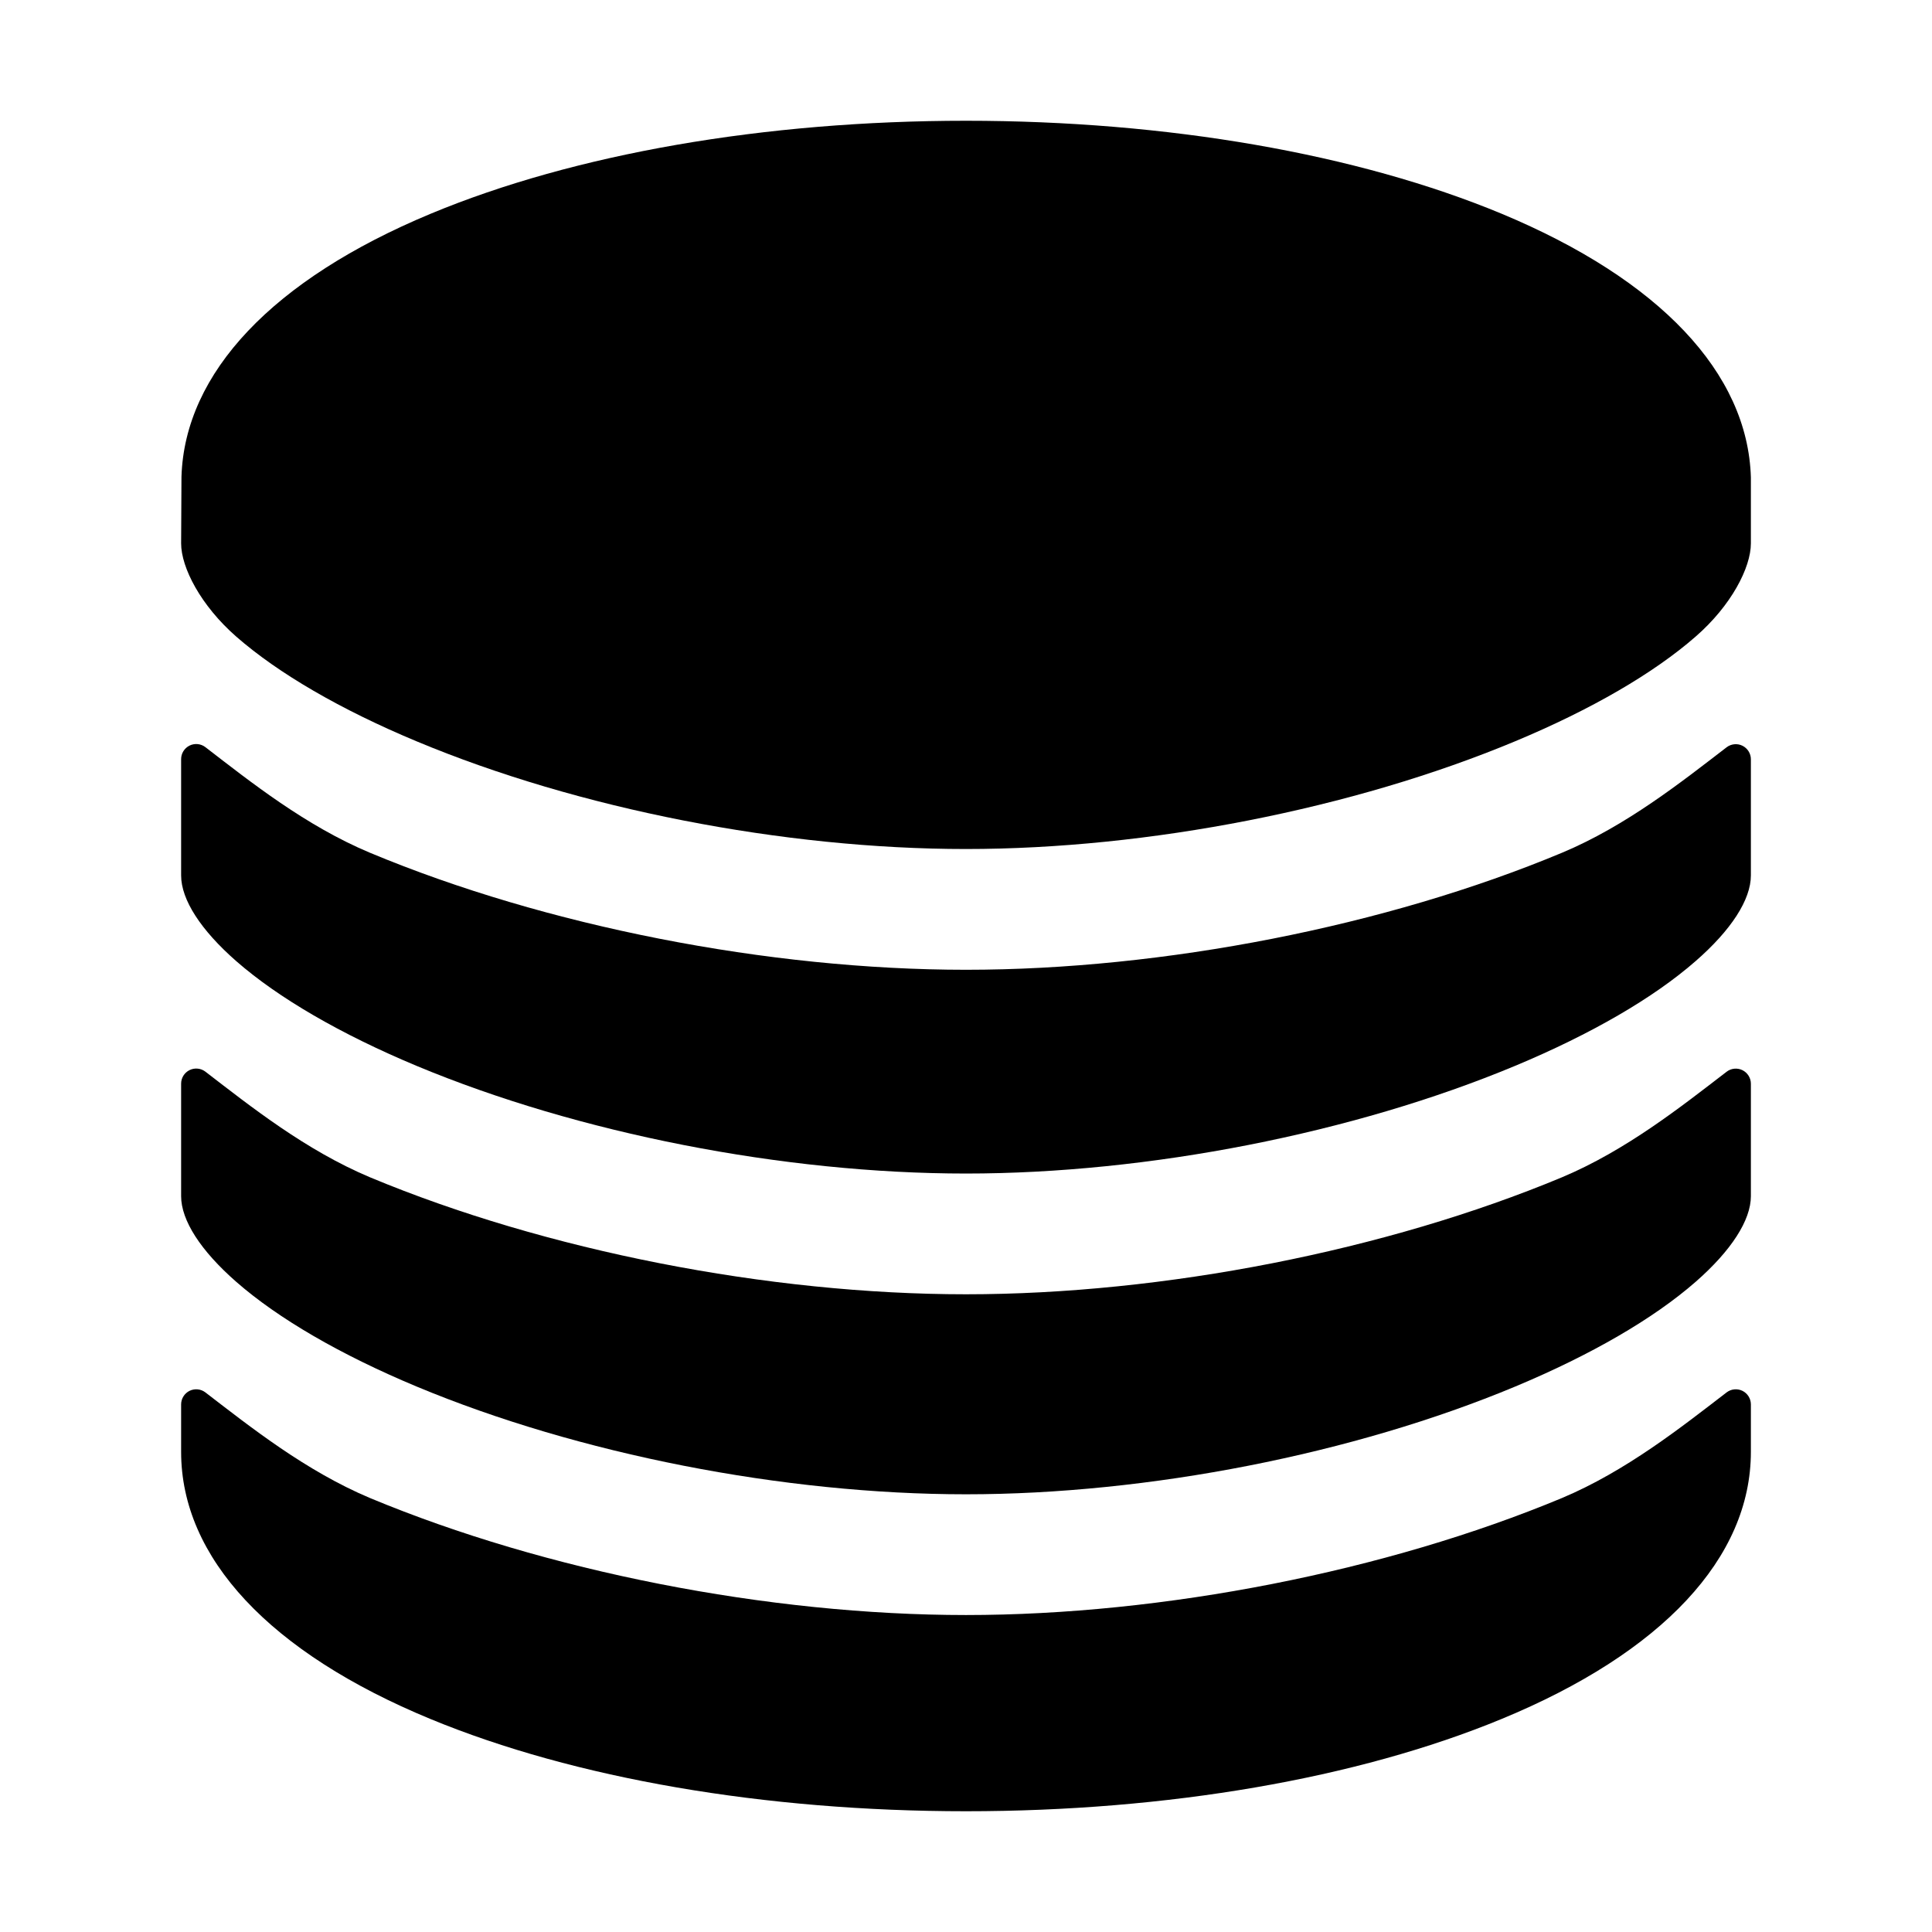
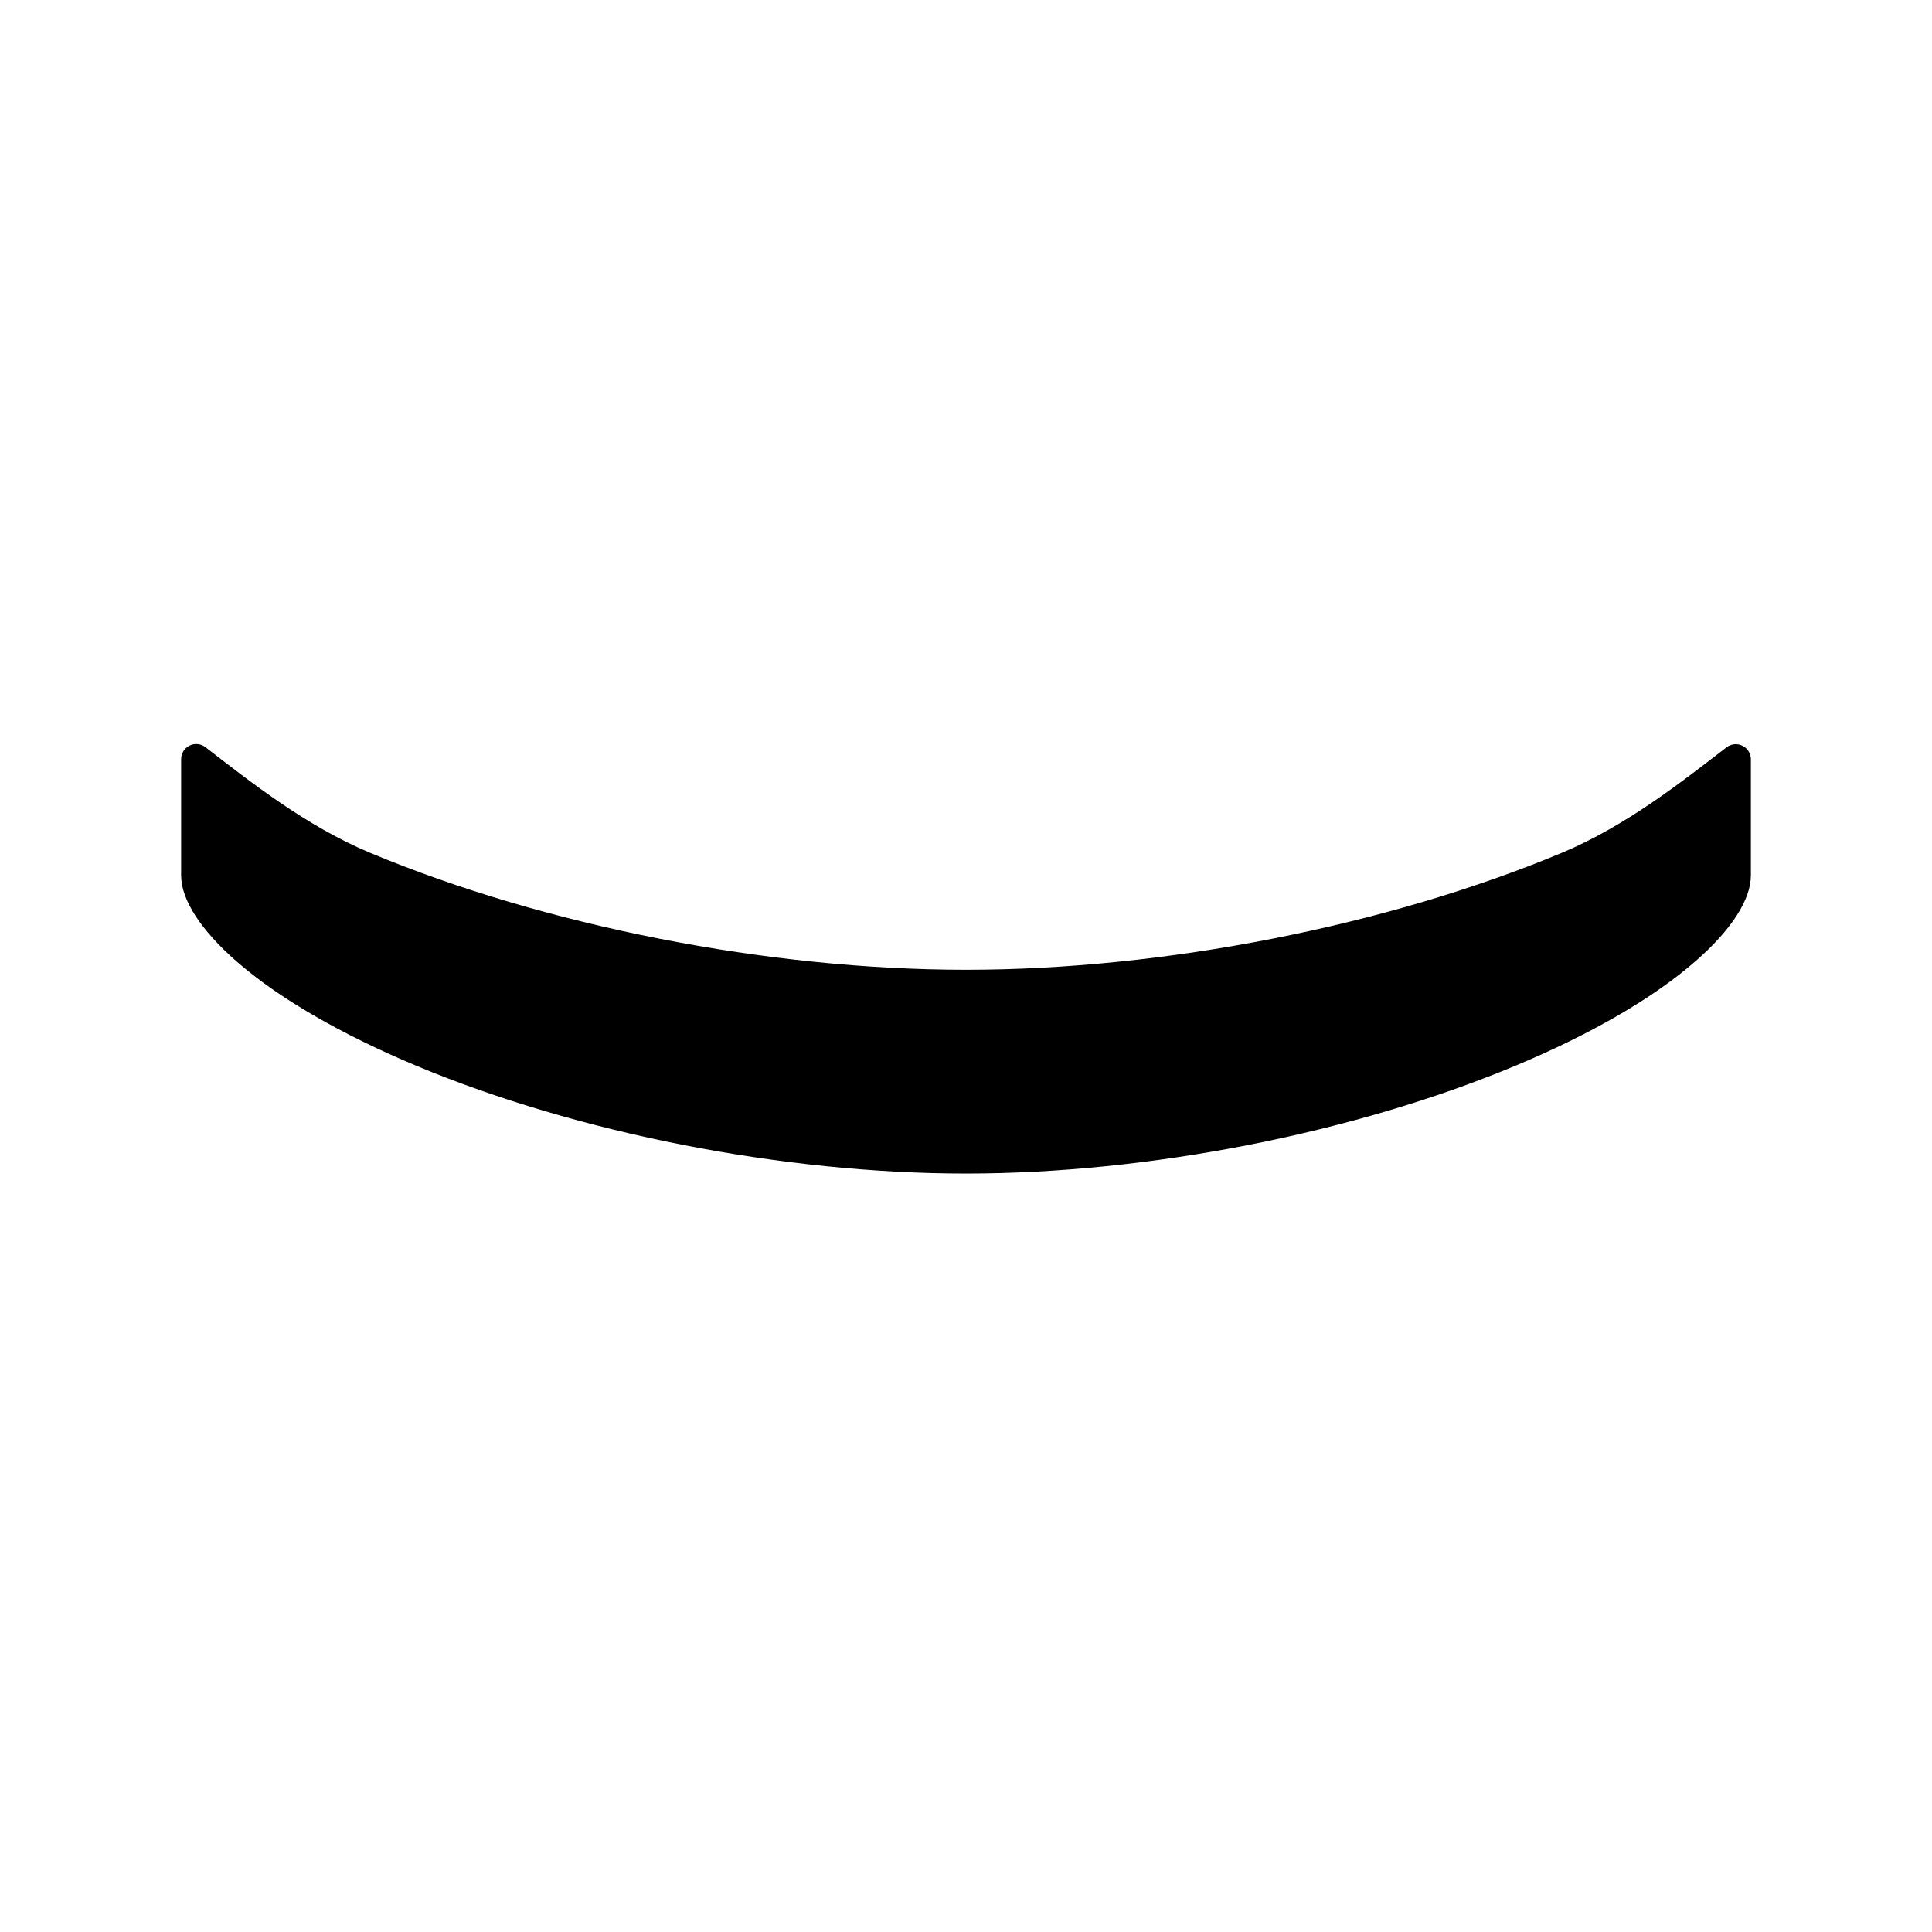
<svg xmlns="http://www.w3.org/2000/svg" width="111" height="111" viewBox="0 0 111 111" fill="none">
-   <path d="M55.5 92.789C44.151 92.789 31.351 90.272 21.261 86.068C17.561 84.51 14.391 81.988 11.8 79.998C11.672 79.9 11.518 79.839 11.357 79.824C11.196 79.808 11.034 79.838 10.889 79.909C10.744 79.981 10.622 80.092 10.537 80.23C10.451 80.367 10.406 80.526 10.406 80.688V83.415C10.406 89.5 15.499 94.953 24.745 98.768C33.016 102.183 43.938 104.062 55.5 104.062C67.062 104.062 77.982 102.183 86.255 98.768C95.501 94.957 100.594 89.5 100.594 83.415V80.688C100.594 80.526 100.549 80.367 100.463 80.23C100.378 80.092 100.256 79.981 100.111 79.909C99.966 79.838 99.804 79.808 99.643 79.824C99.482 79.839 99.328 79.9 99.2 79.998C96.609 81.986 93.439 84.51 89.737 86.068C79.647 90.272 66.849 92.789 55.5 92.789ZM100.594 27.427C100.418 21.433 95.352 16.067 86.285 12.284C77.99 8.837 67.064 6.938 55.5 6.938C43.936 6.938 33.01 8.837 24.734 12.284C15.677 16.058 10.61 21.413 10.426 27.392L10.406 31.219C10.406 32.608 11.534 34.792 13.578 36.58C15.991 38.69 19.572 40.771 23.936 42.592C33.222 46.473 45.022 48.779 55.5 48.779C65.978 48.779 77.778 46.464 87.064 42.583C91.428 40.762 95.009 38.681 97.422 36.572C99.466 34.794 100.594 32.611 100.594 31.219V27.427Z" fill="black" />
  <path d="M89.737 48.996C79.649 53.208 66.849 55.717 55.5 55.717C44.151 55.717 31.351 53.208 21.261 48.996C17.561 47.446 14.391 44.922 11.8 42.926C11.671 42.827 11.517 42.767 11.355 42.751C11.193 42.736 11.03 42.766 10.885 42.839C10.74 42.912 10.618 43.024 10.533 43.163C10.448 43.301 10.405 43.461 10.406 43.624V50.297C10.406 51.687 11.534 53.436 13.578 55.225C15.991 57.336 19.573 59.415 23.937 61.239C33.222 65.113 45.022 67.424 55.5 67.424C65.978 67.424 77.778 65.108 87.064 61.23C91.428 59.407 95.009 57.328 97.422 55.216C99.466 53.434 100.594 51.687 100.594 50.297V43.624C100.594 43.462 100.549 43.303 100.463 43.166C100.378 43.029 100.256 42.918 100.111 42.846C99.966 42.774 99.804 42.744 99.643 42.76C99.482 42.776 99.328 42.836 99.2 42.934C96.609 44.922 93.439 47.446 89.737 48.996Z" fill="black" />
-   <path d="M89.737 67.641C79.647 71.849 66.849 74.361 55.5 74.361C44.151 74.361 31.351 71.849 21.261 67.641C17.561 66.086 14.391 63.563 11.8 61.57C11.671 61.472 11.518 61.411 11.356 61.396C11.195 61.38 11.032 61.41 10.887 61.483C10.742 61.555 10.62 61.666 10.535 61.804C10.45 61.943 10.405 62.102 10.406 62.264V68.725C10.406 70.114 11.534 71.862 13.576 73.648C15.989 75.76 19.572 77.839 23.937 79.662C33.222 83.536 45.02 85.852 55.5 85.852C65.98 85.852 77.778 83.536 87.064 79.658C91.428 77.834 95.009 75.755 97.422 73.644C99.466 71.855 100.594 70.106 100.594 68.725V62.264C100.594 62.102 100.549 61.944 100.463 61.806C100.378 61.669 100.256 61.558 100.111 61.486C99.966 61.414 99.804 61.385 99.643 61.4C99.482 61.416 99.328 61.476 99.2 61.575C96.609 63.563 93.439 66.086 89.737 67.641Z" fill="black" />
</svg>